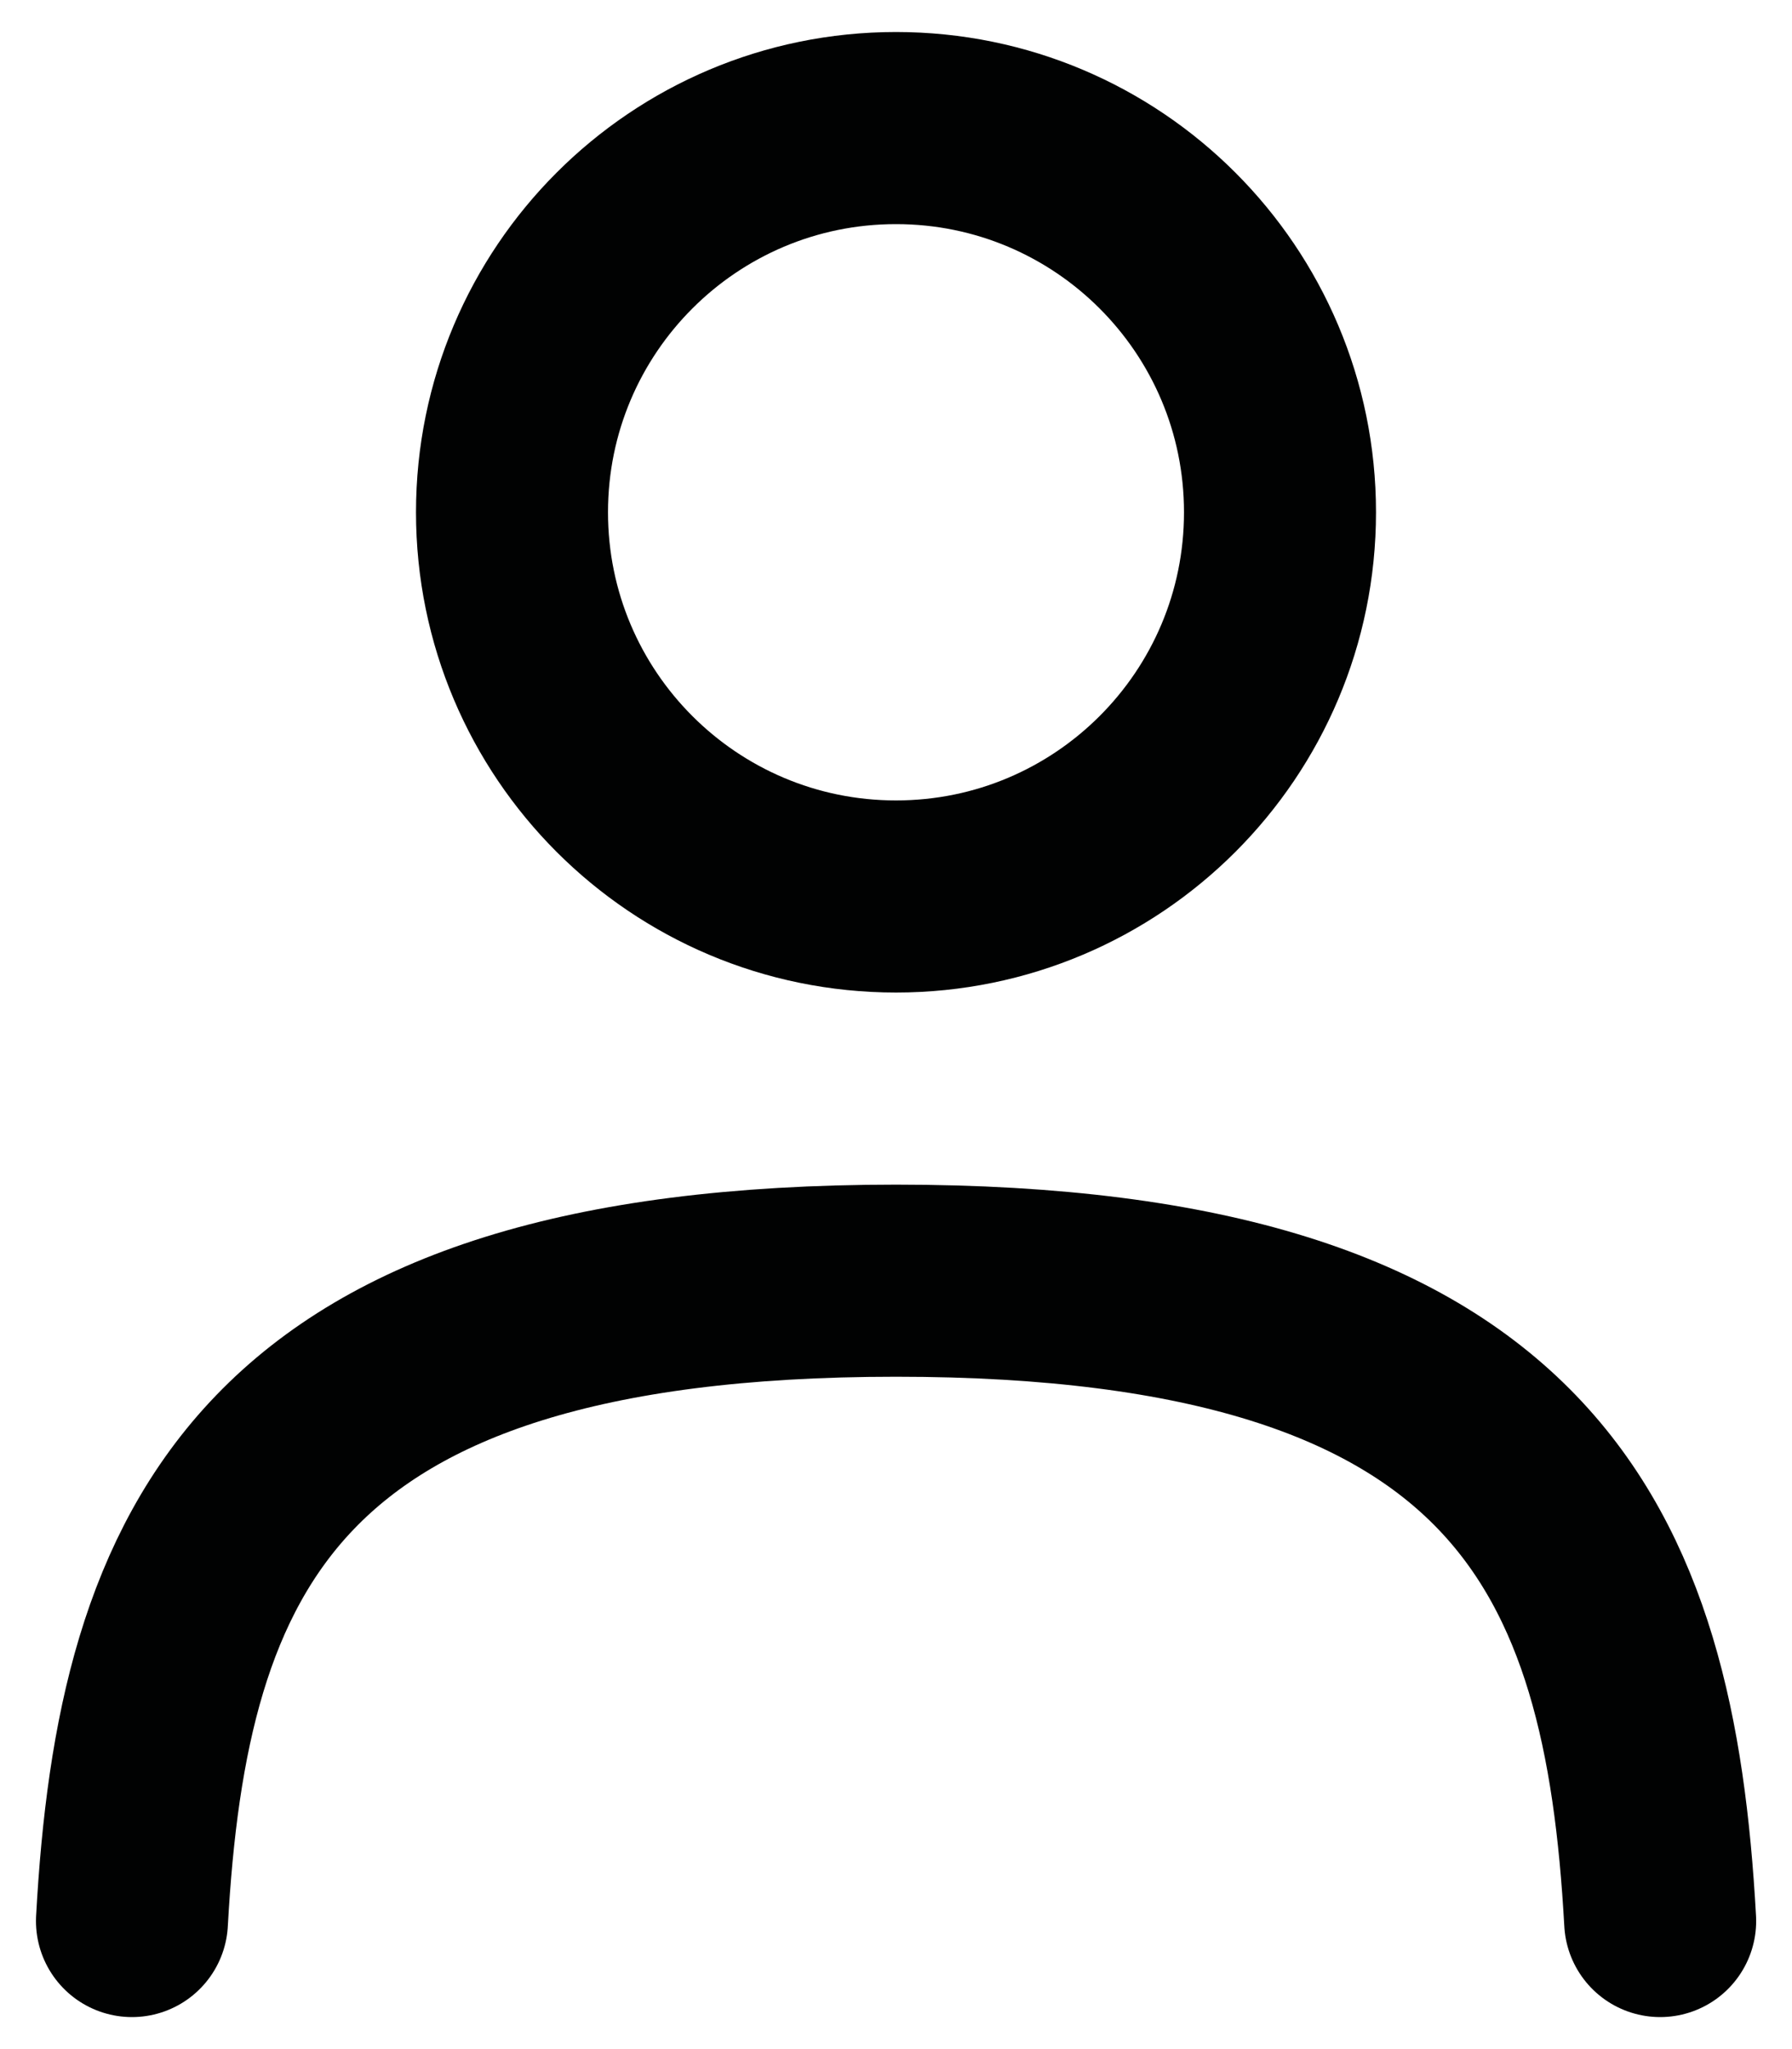
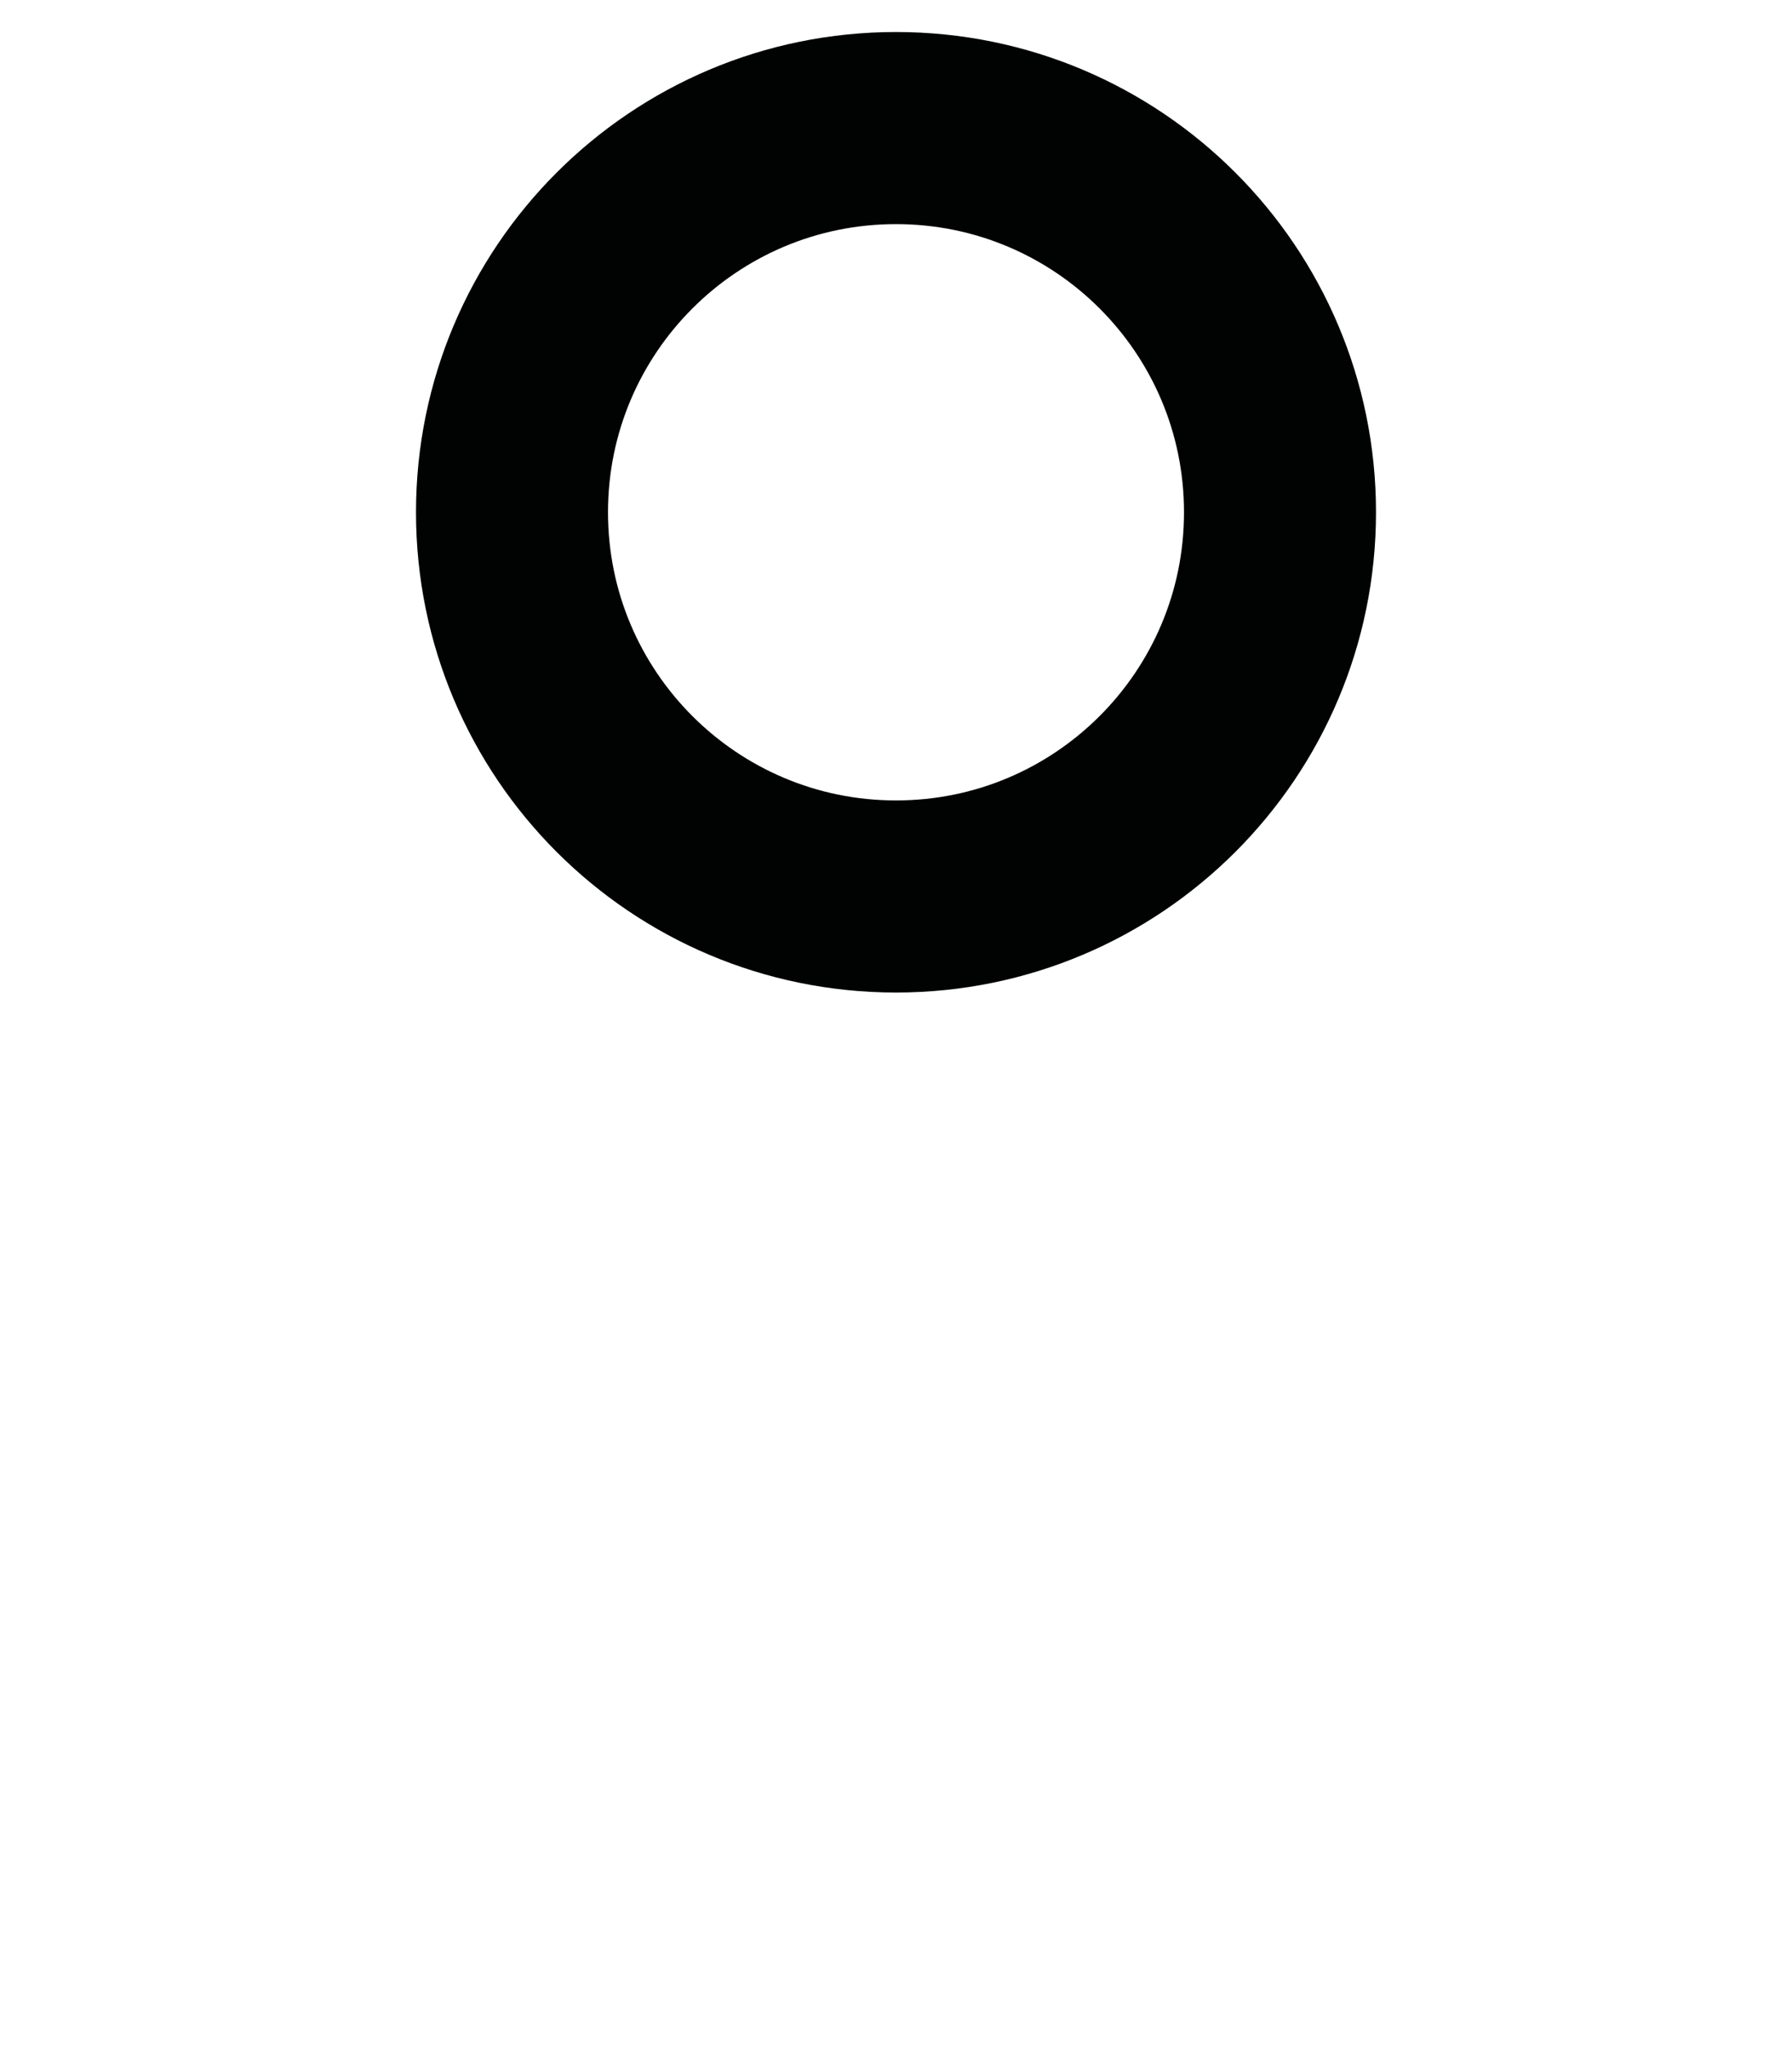
<svg xmlns="http://www.w3.org/2000/svg" width="14" height="16" viewBox="0 0 14 16" fill="none">
  <path d="M7 7C8.657 7 10 5.657 10 4C10 2.343 8.657 1 7 1C5.343 1 4 2.343 4 4C4 5.657 5.343 7 7 7Z" stroke="#010202" stroke-width="1.5" />
-   <path d="M12.97 15C12.81 12.108 11.925 10 7 10C2.076 10 1.19 12.108 1.031 15" stroke="#010202" stroke-width="1.5" stroke-linecap="round" />
</svg>